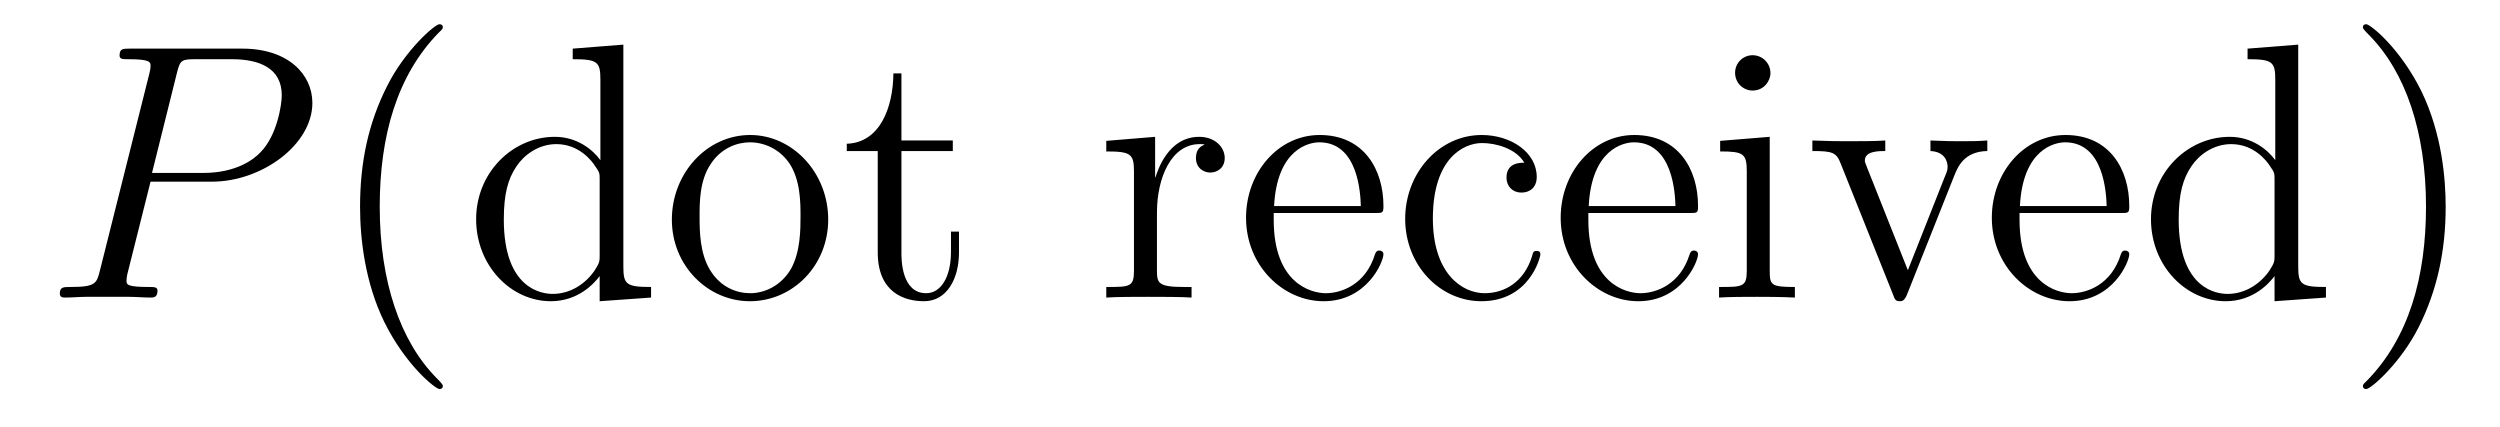
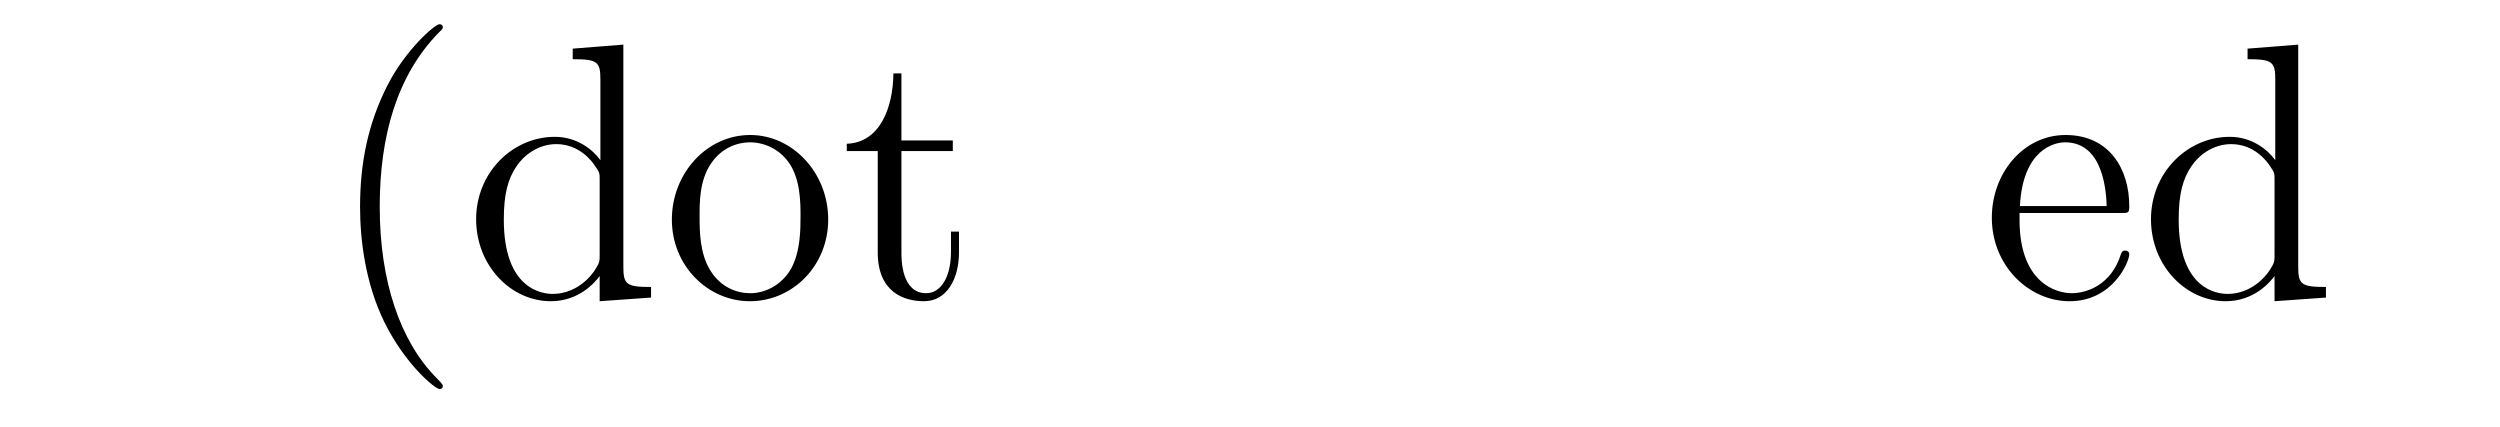
<svg xmlns="http://www.w3.org/2000/svg" version="1.1" width="82pt" height="14pt" viewBox="0 -14 82 14">
  <g id="page1">
    <g transform="matrix(1 0 0 -1 -127 650)">
-       <path d="M131.938 658.041H133.947C135.596 658.041 137.246 659.261 137.246 660.623C137.246 661.556 136.457 662.405 134.951 662.405H131.257C131.03 662.405 130.922 662.405 130.922 662.178C130.922 662.058 131.03 662.058 131.209 662.058C131.938 662.058 131.938 661.962 131.938 661.831C131.938 661.807 131.938 661.735 131.891 661.556L130.277 655.125C130.169 654.706 130.145 654.587 129.308 654.587C129.081 654.587 128.962 654.587 128.962 654.372C128.962 654.24 129.069 654.24 129.141 654.24C129.368 654.24 129.608 654.264 129.834 654.264H131.233C131.46 654.264 131.711 654.24 131.938 654.24C132.034 654.24 132.166 654.24 132.166 654.467C132.166 654.587 132.058 654.587 131.879 654.587C131.161 654.587 131.149 654.67 131.149 654.79C131.149 654.85 131.161 654.933 131.173 654.993L131.938 658.041ZM132.799 661.592C132.907 662.034 132.954 662.058 133.421 662.058H134.604C135.501 662.058 136.242 661.771 136.242 660.874C136.242 660.564 136.087 659.547 135.537 658.998C135.333 658.782 134.76 658.328 133.672 658.328H131.986L132.799 661.592Z" />
      <path d="M141.524 651.335C141.524 651.371 141.524 651.395 141.321 651.598C140.125 652.806 139.455 654.778 139.455 657.217C139.455 659.536 140.017 661.532 141.404 662.943C141.524 663.05 141.524 663.074 141.524 663.11C141.524 663.182 141.464 663.206 141.416 663.206C141.261 663.206 140.28 662.345 139.695 661.173C139.085 659.966 138.81 658.687 138.81 657.217C138.81 656.152 138.977 654.73 139.599 653.451C140.304 652.017 141.285 651.239 141.416 651.239C141.464 651.239 141.524 651.263 141.524 651.335ZM145.785 662.405V662.058C146.598 662.058 146.693 661.974 146.693 661.388V658.747C146.442 659.093 145.928 659.512 145.199 659.512C143.812 659.512 142.617 658.34 142.617 656.81C142.617 655.292 143.753 654.12 145.068 654.12C145.976 654.12 146.502 654.718 146.669 654.945V654.12L148.355 654.24V654.587C147.542 654.587 147.446 654.67 147.446 655.256V662.536L145.785 662.405ZM146.669 655.639C146.669 655.423 146.669 655.387 146.502 655.125C146.215 654.706 145.725 654.36 145.127 654.36C144.816 654.36 143.525 654.479 143.525 656.798C143.525 657.659 143.669 658.137 143.932 658.532C144.171 658.902 144.649 659.273 145.247 659.273C145.988 659.273 146.406 658.735 146.526 658.543C146.669 658.34 146.669 658.316 146.669 658.101V655.639ZM154.165 656.798C154.165 658.34 152.994 659.572 151.607 659.572C150.173 659.572 149.037 658.304 149.037 656.798C149.037 655.268 150.233 654.12 151.595 654.12C153.006 654.12 154.165 655.292 154.165 656.798ZM151.607 654.383C151.165 654.383 150.627 654.575 150.28 655.16C149.958 655.698 149.946 656.404 149.946 656.906C149.946 657.36 149.946 658.089 150.316 658.627C150.651 659.141 151.177 659.332 151.595 659.332C152.062 659.332 152.563 659.117 152.886 658.651C153.257 658.101 153.257 657.348 153.257 656.906C153.257 656.487 153.257 655.746 152.946 655.184C152.611 654.611 152.062 654.383 151.607 654.383ZM156.567 659.046H158.252V659.392H156.567V661.592H156.304C156.292 660.468 155.862 659.321 154.774 659.285V659.046H155.79V655.722C155.79 654.395 156.674 654.12 157.308 654.12C158.061 654.12 158.455 654.862 158.455 655.722V656.404H158.192V655.746C158.192 654.886 157.846 654.383 157.38 654.383C156.567 654.383 156.567 655.495 156.567 655.698V659.046Z" />
-       <path d="M164.948 657.025C164.948 658.185 165.426 659.273 166.346 659.273C166.442 659.273 166.466 659.273 166.513 659.261C166.418 659.213 166.227 659.141 166.227 658.818C166.227 658.472 166.502 658.34 166.693 658.34C166.932 658.34 167.171 658.496 167.171 658.818C167.171 659.177 166.848 659.512 166.334 659.512C165.318 659.512 164.972 658.412 164.9 658.185H164.888V659.512L163.286 659.38V659.033C164.099 659.033 164.194 658.95 164.194 658.364V655.125C164.194 654.587 164.063 654.587 163.286 654.587V654.24C163.621 654.264 164.278 654.264 164.637 654.264C164.96 654.264 165.808 654.264 166.083 654.24V654.587H165.844C164.972 654.587 164.948 654.718 164.948 655.148V657.025ZM172.09 657.013C172.352 657.013 172.377 657.013 172.377 657.241C172.377 658.448 171.731 659.572 170.285 659.572C168.922 659.572 167.87 658.34 167.87 656.858C167.87 655.28 169.089 654.12 170.416 654.12C171.839 654.12 172.377 655.412 172.377 655.662C172.377 655.734 172.317 655.782 172.245 655.782C172.149 655.782 172.126 655.722 172.101 655.662C171.791 654.658 170.99 654.383 170.488 654.383S168.778 654.718 168.778 656.786V657.013H172.09ZM168.79 657.241C168.886 659.117 169.938 659.332 170.272 659.332C171.552 659.332 171.623 657.647 171.635 657.241H168.79ZM176.999 658.663C176.855 658.663 176.413 658.663 176.413 658.173C176.413 657.886 176.616 657.683 176.903 657.683C177.178 657.683 177.405 657.85 177.405 658.197C177.405 658.998 176.568 659.572 175.6 659.572C174.201 659.572 173.09 658.328 173.09 656.822C173.09 655.292 174.237 654.12 175.588 654.12C177.166 654.12 177.525 655.555 177.525 655.662S177.441 655.77 177.405 655.77C177.297 655.77 177.285 655.734 177.249 655.591C176.986 654.742 176.341 654.383 175.695 654.383C174.966 654.383 173.998 655.017 173.998 656.834C173.998 658.818 175.014 659.308 175.612 659.308C176.066 659.308 176.724 659.129 176.999 658.663ZM182.409 657.013C182.672 657.013 182.696 657.013 182.696 657.241C182.696 658.448 182.051 659.572 180.604 659.572C179.242 659.572 178.19 658.34 178.19 656.858C178.19 655.28 179.409 654.12 180.736 654.12C182.159 654.12 182.696 655.412 182.696 655.662C182.696 655.734 182.637 655.782 182.565 655.782C182.469 655.782 182.445 655.722 182.421 655.662C182.111 654.658 181.31 654.383 180.808 654.383S179.098 654.718 179.098 656.786V657.013H182.409ZM179.11 657.241C179.206 659.117 180.258 659.332 180.592 659.332C181.872 659.332 181.943 657.647 181.955 657.241H179.11ZM185.071 661.604C185.071 661.914 184.82 662.189 184.485 662.189C184.174 662.189 183.911 661.938 183.911 661.616C183.911 661.257 184.198 661.03 184.485 661.03C184.856 661.03 185.071 661.341 185.071 661.604ZM183.421 659.38V659.033C184.186 659.033 184.294 658.962 184.294 658.376V655.125C184.294 654.587 184.163 654.587 183.385 654.587V654.24C183.72 654.264 184.294 654.264 184.641 654.264C184.772 654.264 185.465 654.264 185.872 654.24V654.587C185.095 654.587 185.047 654.647 185.047 655.113V659.512L183.421 659.38ZM191.108 658.257C191.216 658.52 191.419 659.033 192.184 659.046V659.392C191.837 659.368 191.67 659.368 191.299 659.368C191.048 659.368 190.869 659.368 190.319 659.392V659.046C190.821 659.022 190.881 658.663 190.881 658.532C190.881 658.424 190.857 658.364 190.797 658.221L189.578 655.137L188.239 658.507C188.179 658.675 188.167 658.675 188.167 658.735C188.167 659.046 188.622 659.046 188.837 659.046V659.392C188.538 659.368 187.917 659.368 187.594 659.368C187.199 659.368 187.175 659.368 186.446 659.392V659.046C187.116 659.046 187.235 658.998 187.378 658.627L189.088 654.348C189.148 654.18 189.171 654.12 189.315 654.12C189.399 654.12 189.471 654.144 189.554 654.348L191.108 658.257Z" />
      <path d="M196.553 657.013C196.816 657.013 196.84 657.013 196.84 657.241C196.84 658.448 196.194 659.572 194.748 659.572C193.385 659.572 192.332 658.34 192.332 656.858C192.332 655.28 193.552 654.12 194.879 654.12C196.302 654.12 196.84 655.412 196.84 655.662C196.84 655.734 196.78 655.782 196.708 655.782C196.612 655.782 196.589 655.722 196.565 655.662C196.254 654.658 195.452 654.383 194.951 654.383C194.448 654.383 193.241 654.718 193.241 656.786V657.013H196.553ZM193.253 657.241C193.349 659.117 194.401 659.332 194.735 659.332C196.015 659.332 196.086 657.647 196.098 657.241H193.253ZM200.72 662.405V662.058C201.533 662.058 201.629 661.974 201.629 661.388V658.747C201.378 659.093 200.863 659.512 200.135 659.512C198.748 659.512 197.552 658.34 197.552 656.81C197.552 655.292 198.688 654.12 200.003 654.12C200.911 654.12 201.438 654.718 201.605 654.945V654.12L203.291 654.24V654.587C202.477 654.587 202.382 654.67 202.382 655.256V662.536L200.72 662.405ZM201.605 655.639C201.605 655.423 201.605 655.387 201.438 655.125C201.15 654.706 200.66 654.36 200.063 654.36C199.752 654.36 198.461 654.479 198.461 656.798C198.461 657.659 198.605 658.137 198.868 658.532C199.106 658.902 199.585 659.273 200.183 659.273C200.923 659.273 201.342 658.735 201.462 658.543C201.605 658.34 201.605 658.316 201.605 658.101V655.639Z" />
-       <path d="M207.218 657.217C207.218 658.125 207.098 659.607 206.429 660.994C205.723 662.428 204.744 663.206 204.612 663.206C204.564 663.206 204.504 663.182 204.504 663.11C204.504 663.074 204.504 663.05 204.708 662.847C205.903 661.64 206.573 659.667 206.573 657.228C206.573 654.909 206.011 652.913 204.624 651.502C204.504 651.395 204.504 651.371 204.504 651.335C204.504 651.263 204.564 651.239 204.612 651.239C204.767 651.239 205.747 652.1 206.334 653.272C206.944 654.491 207.218 655.782 207.218 657.217Z" />
    </g>
  </g>
</svg>